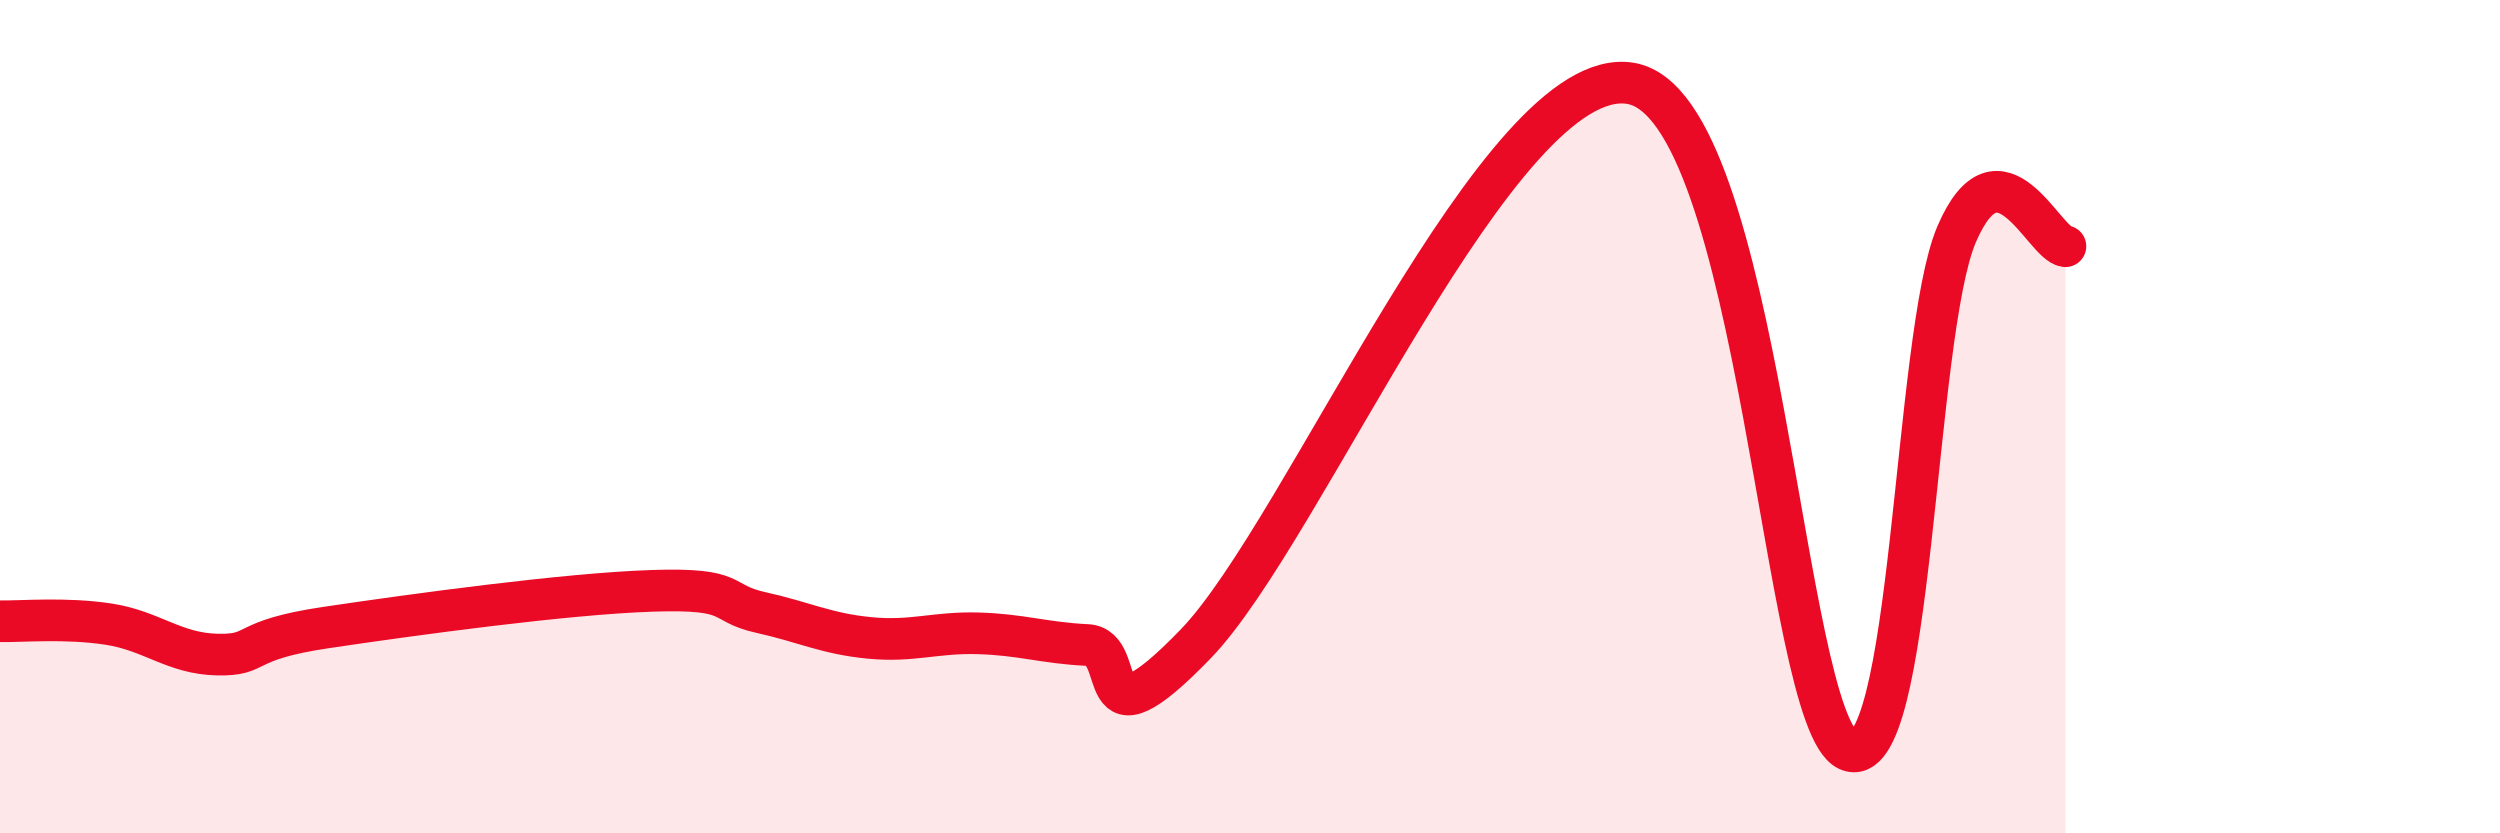
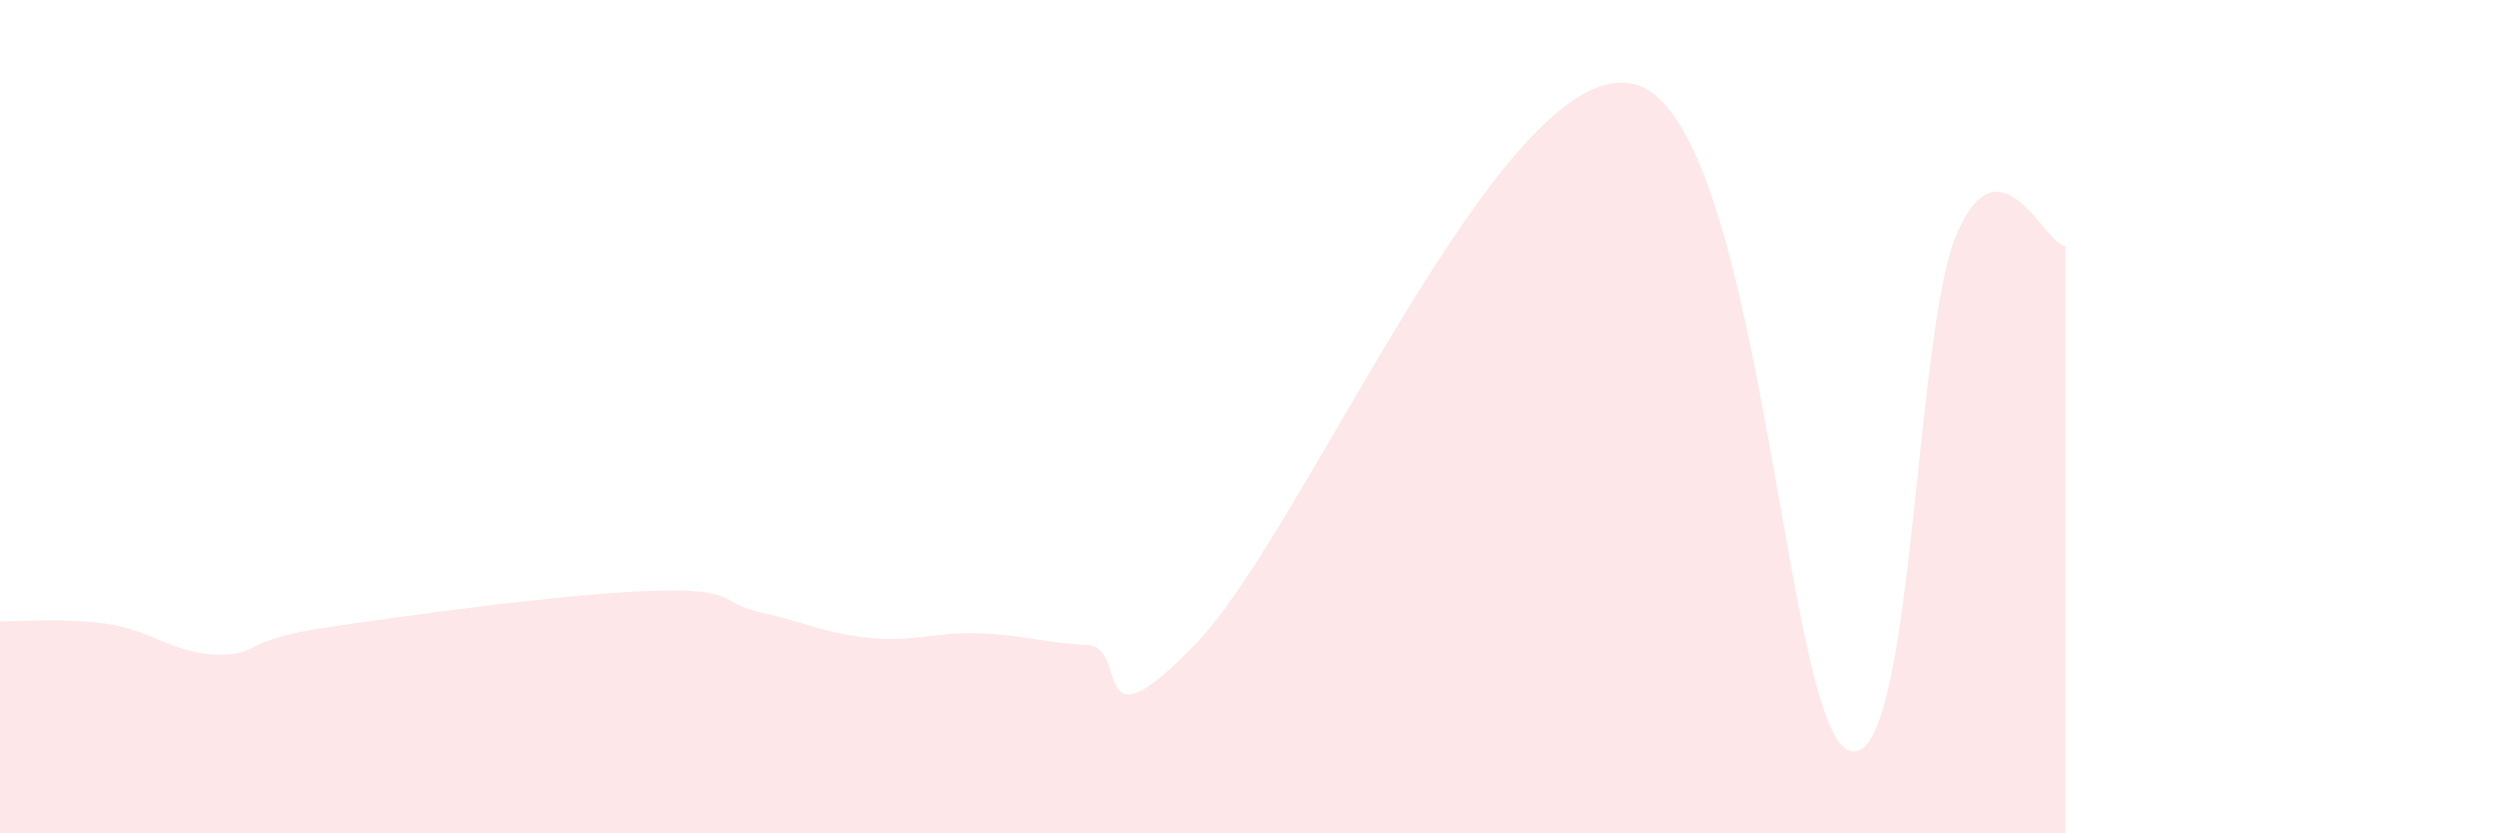
<svg xmlns="http://www.w3.org/2000/svg" width="60" height="20" viewBox="0 0 60 20">
  <path d="M 0,14.91 C 0.52,14.92 1.57,14.82 2.61,14.98 C 3.65,15.14 4.18,15.69 5.22,15.71 C 6.26,15.73 5.74,15.37 7.83,15.06 C 9.92,14.75 13.56,14.25 15.65,14.18 C 17.74,14.11 17.22,14.47 18.26,14.7 C 19.3,14.93 19.83,15.21 20.87,15.31 C 21.91,15.41 22.44,15.17 23.48,15.2 C 24.52,15.23 25.05,15.43 26.09,15.48 C 27.13,15.53 26.09,18.15 28.7,15.45 C 31.31,12.75 36,1.49 39.13,2 C 42.26,2.51 42.78,17.28 44.35,18 C 45.92,18.72 45.92,8.04 46.96,5.62 C 48,3.2 49.05,5.85 49.57,5.91L49.57 20L0 20Z" fill="#EB0A25" opacity="0.1" stroke-linecap="round" stroke-linejoin="round" />
-   <path d="M 0,14.91 C 0.52,14.92 1.57,14.82 2.61,14.98 C 3.65,15.14 4.18,15.69 5.22,15.71 C 6.26,15.73 5.74,15.37 7.83,15.06 C 9.92,14.75 13.56,14.25 15.65,14.18 C 17.74,14.11 17.22,14.47 18.26,14.7 C 19.3,14.93 19.83,15.21 20.87,15.31 C 21.91,15.41 22.44,15.17 23.48,15.2 C 24.52,15.23 25.05,15.43 26.09,15.48 C 27.13,15.53 26.09,18.15 28.7,15.45 C 31.31,12.75 36,1.49 39.13,2 C 42.26,2.51 42.78,17.28 44.35,18 C 45.92,18.72 45.92,8.04 46.96,5.62 C 48,3.2 49.05,5.85 49.57,5.91" stroke="#EB0A25" stroke-width="1" fill="none" stroke-linecap="round" stroke-linejoin="round" />
</svg>